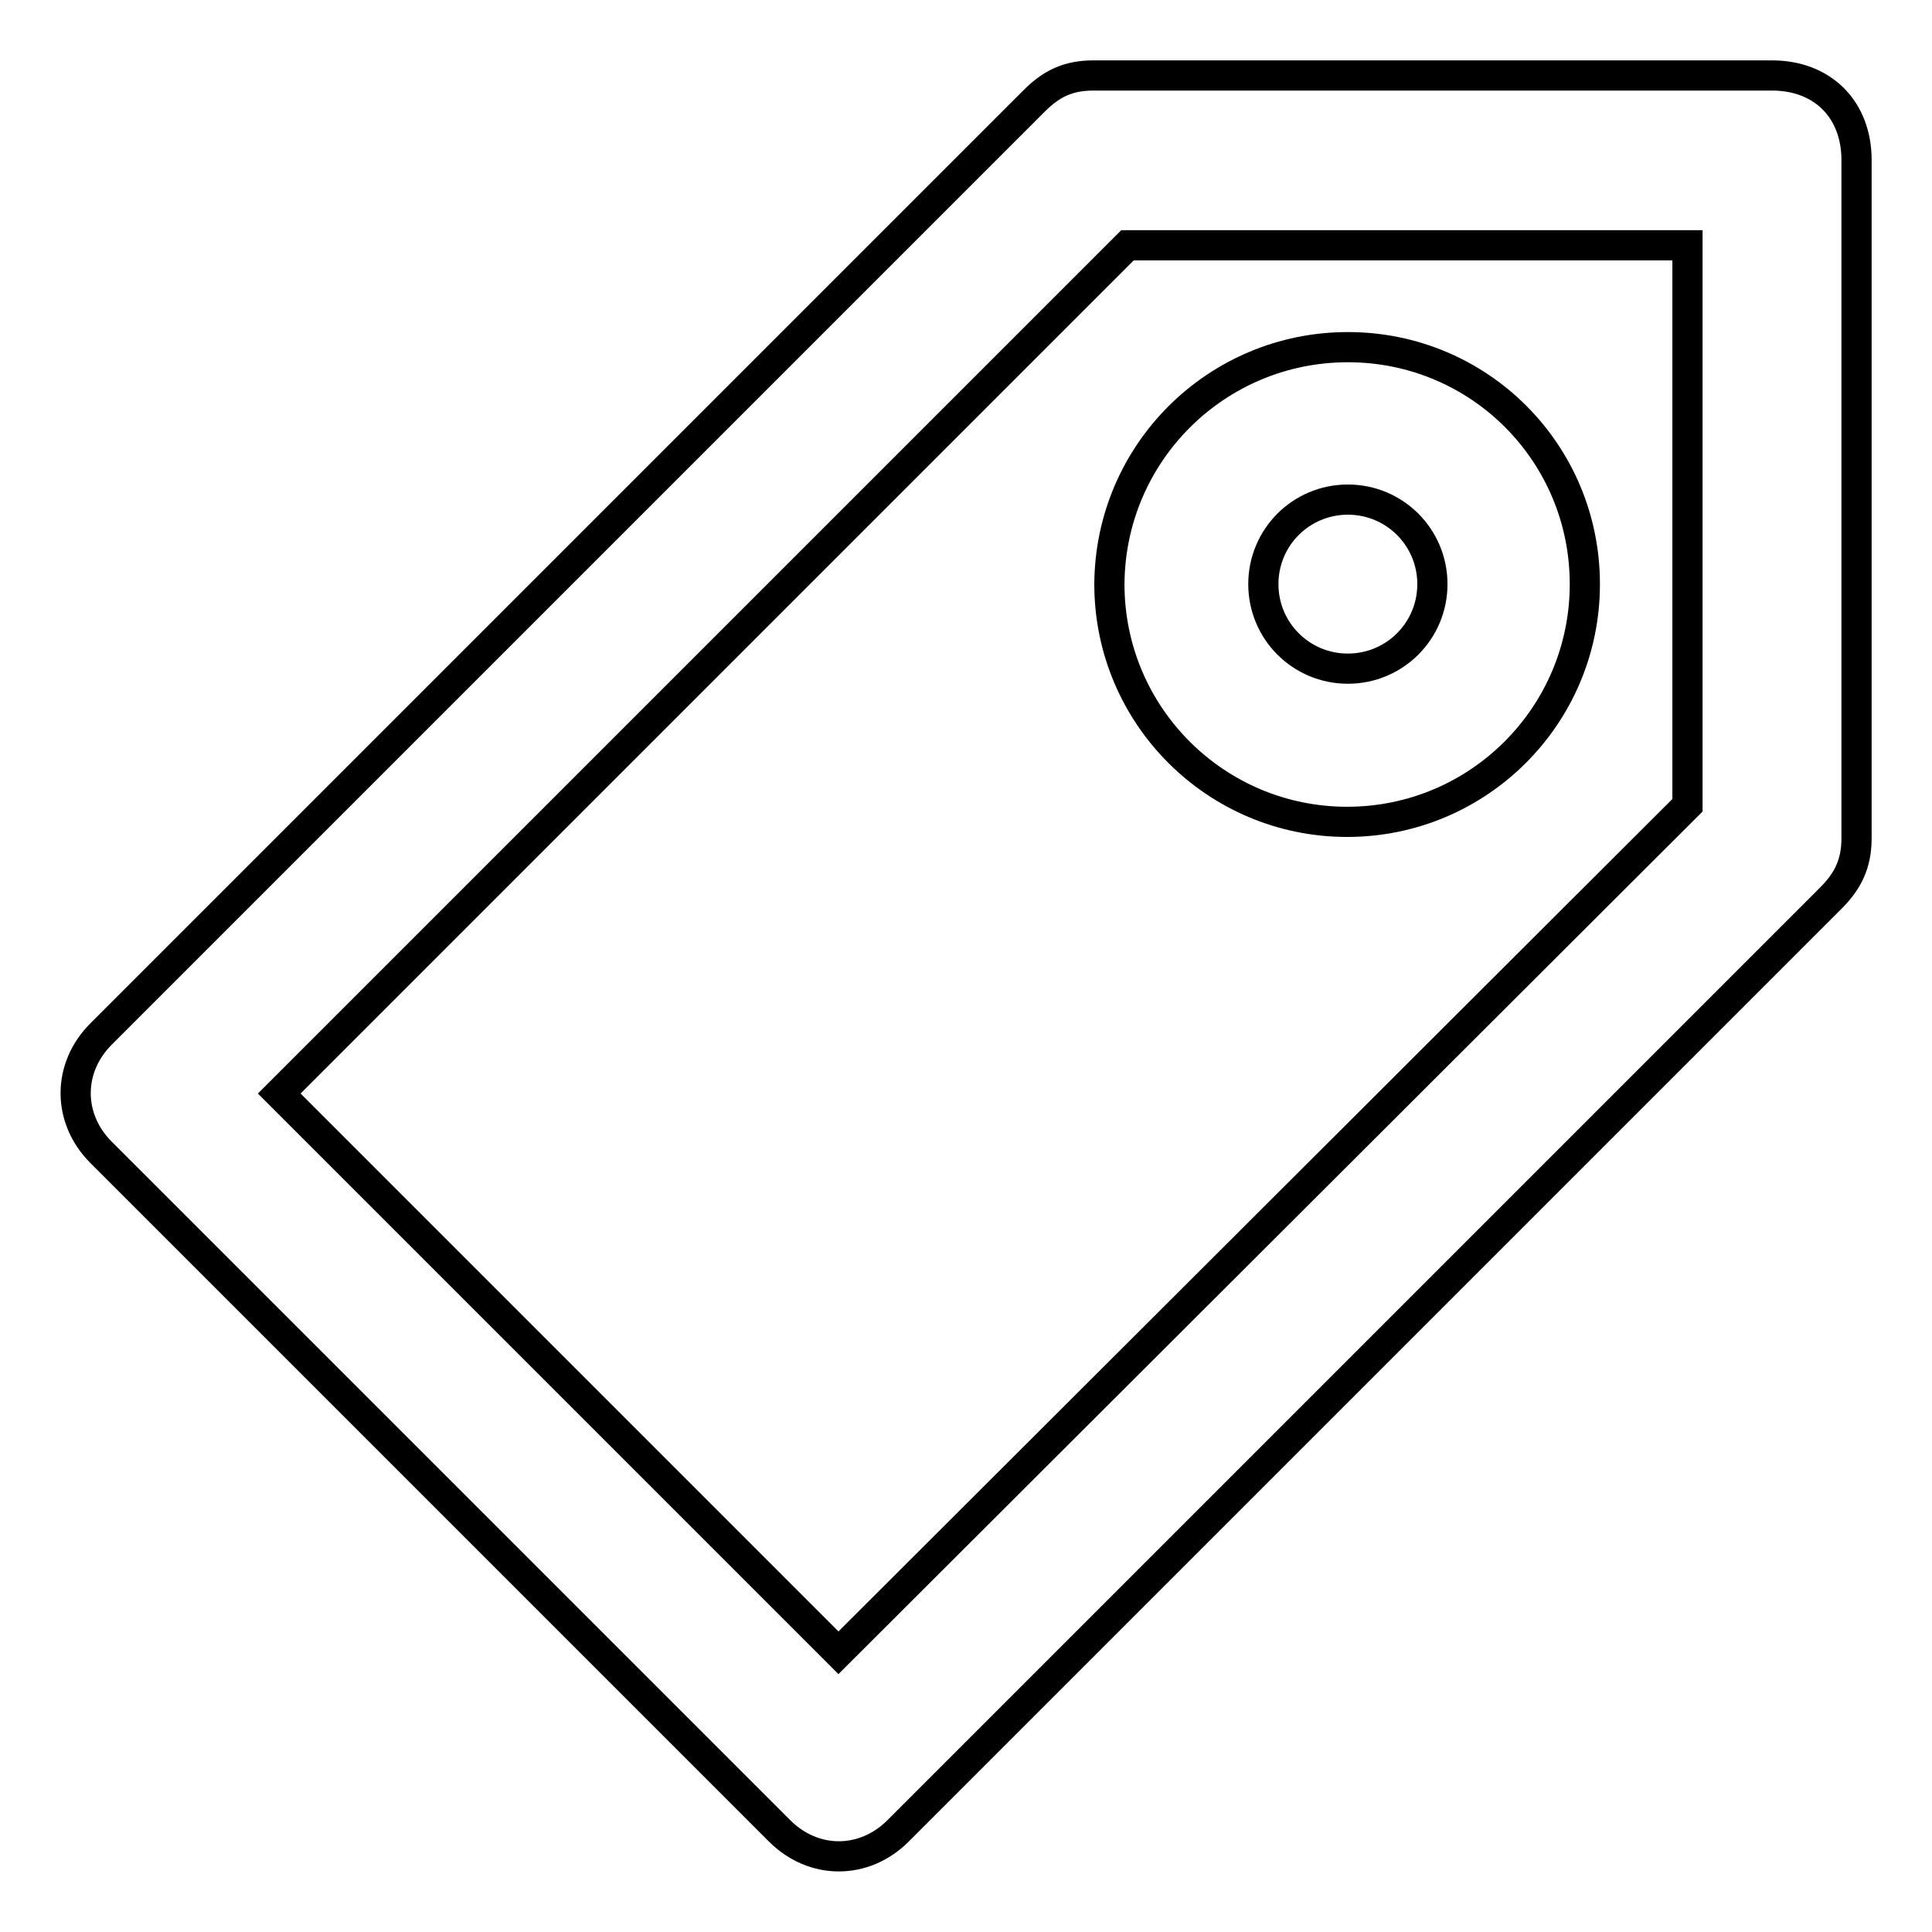
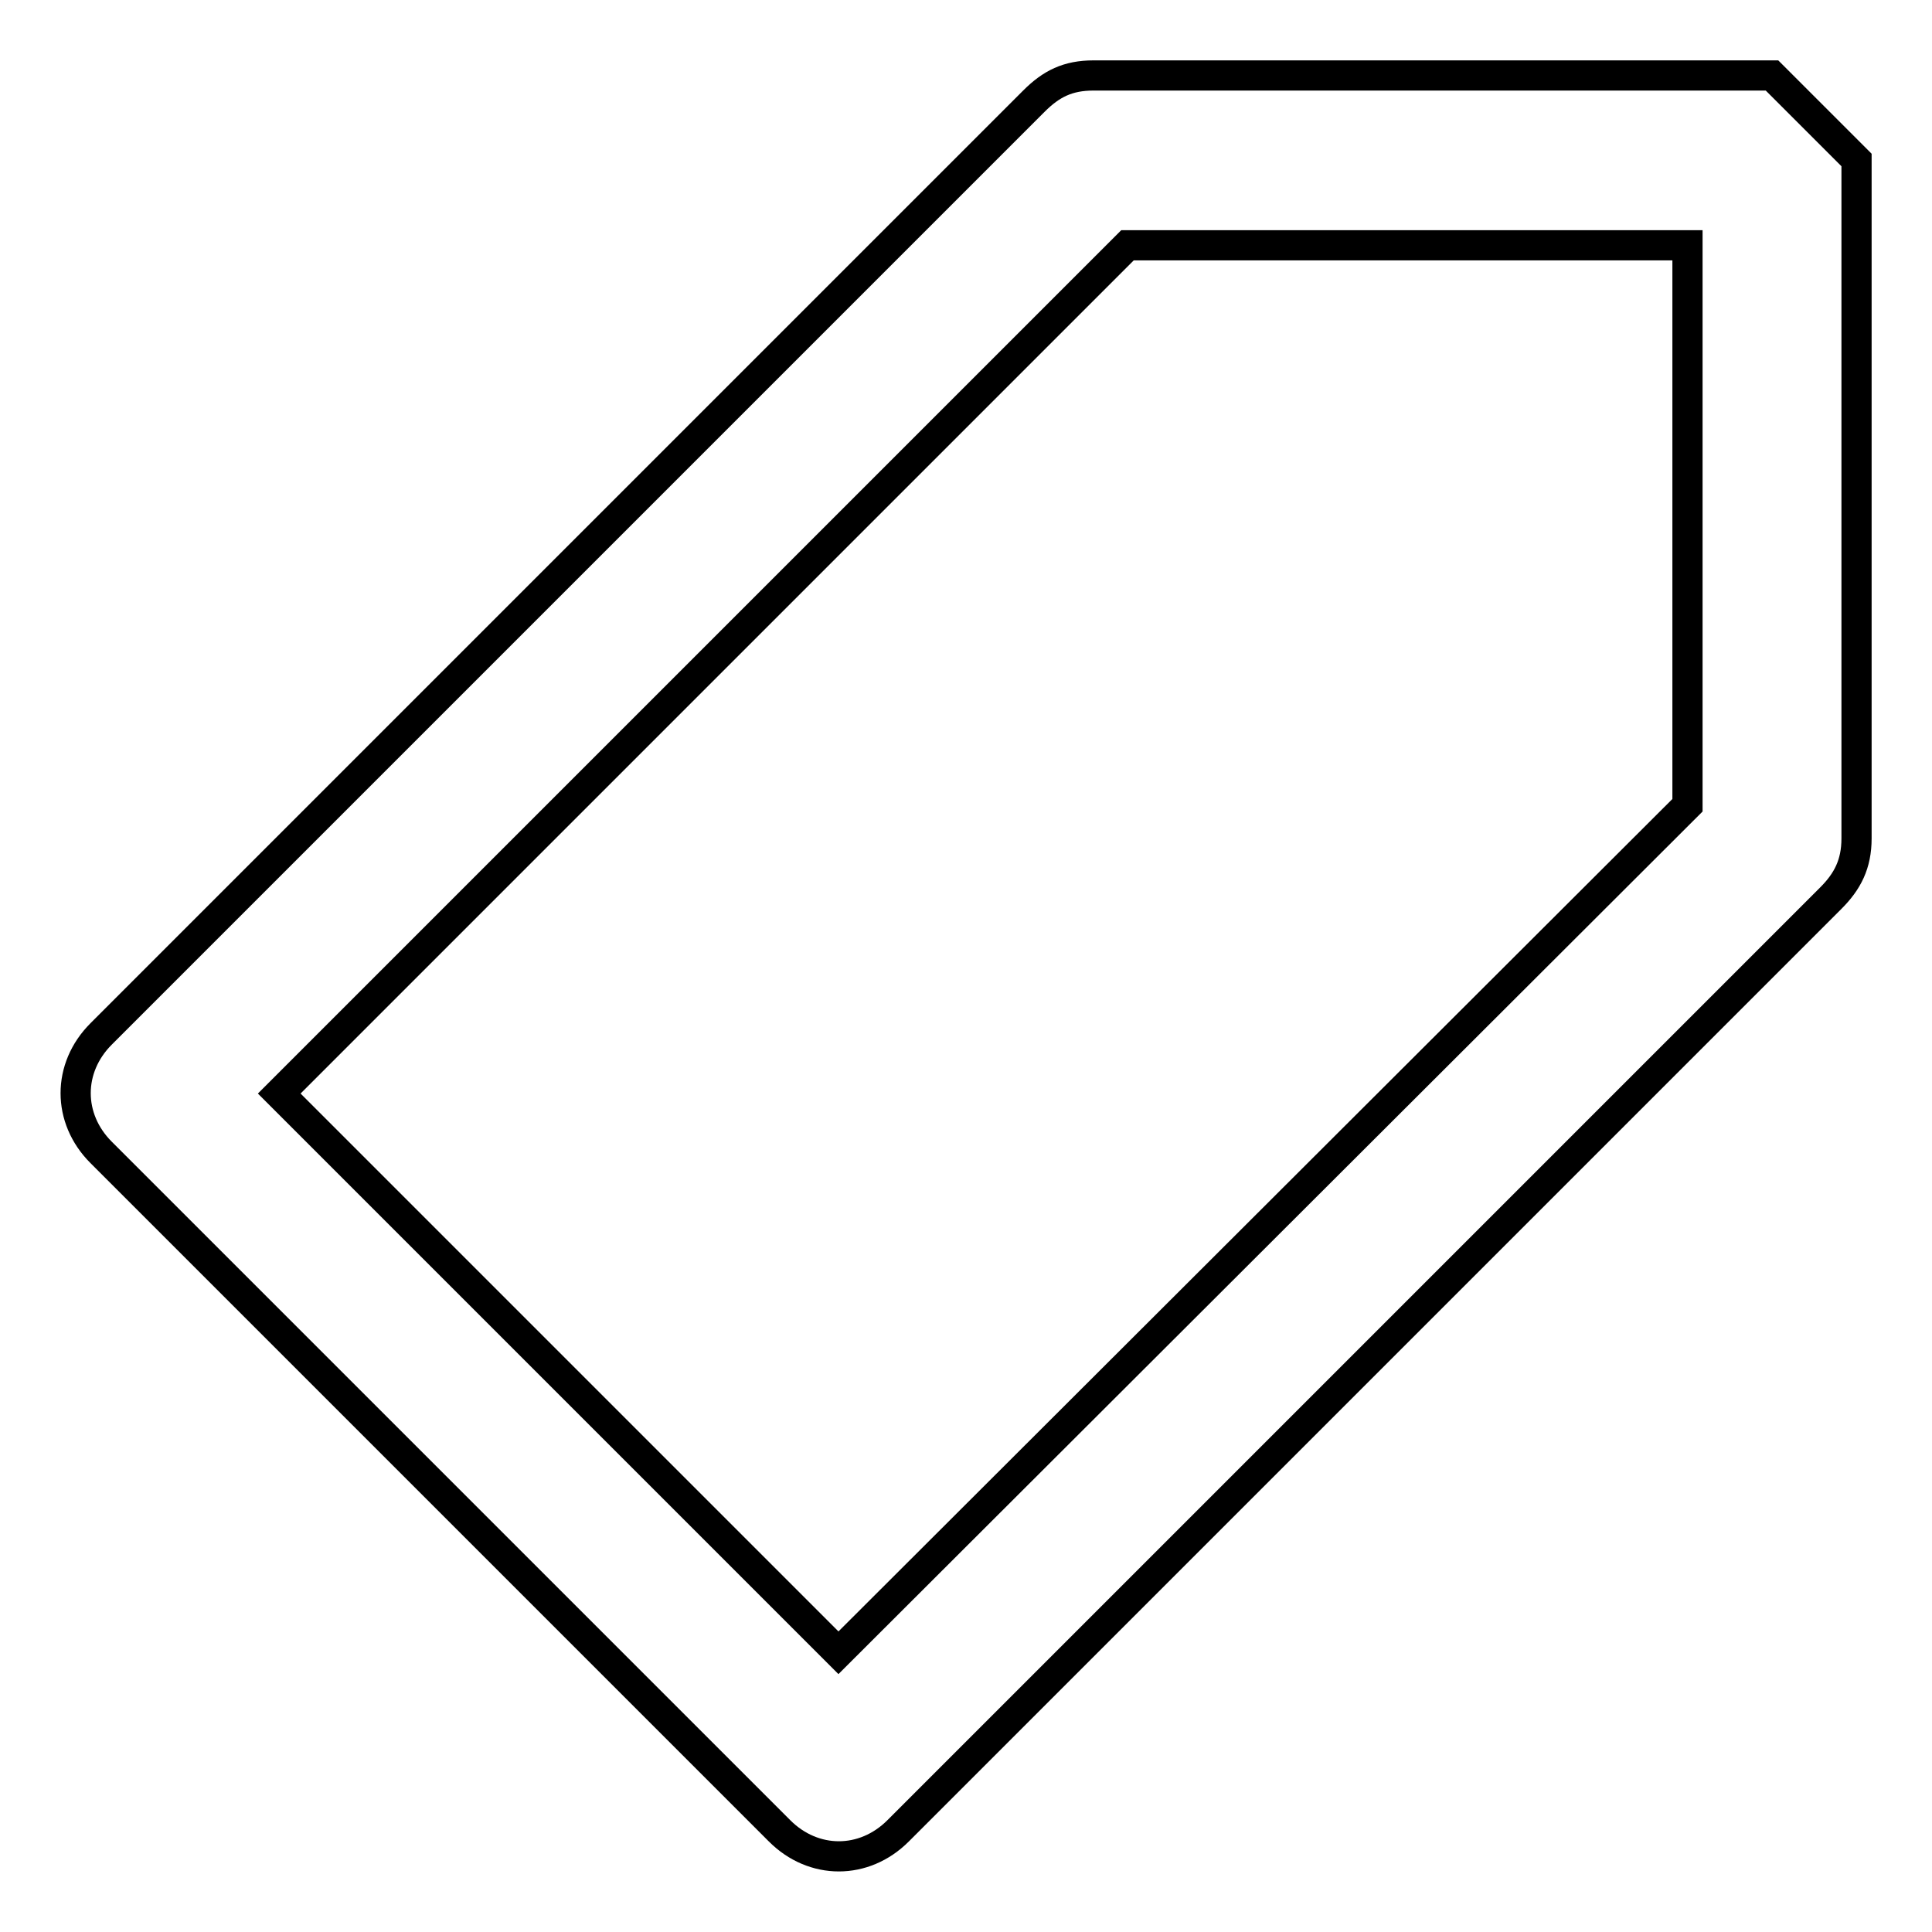
<svg xmlns="http://www.w3.org/2000/svg" version="1.1" x="0px" y="0px" viewBox="0 0 256 256" enable-background="new 0 0 256 256" xml:space="preserve">
  <g>
    <g>
-       <path stroke-width="4" fill-opacity="0" stroke="#000000" d="M234.8,10h-89.9c-3.4,0-5.6,1.1-7.9,3.4L13.4,137c-4.5,4.5-4.5,11.2,0,15.7l89.9,89.9c4.5,4.5,11.2,4.5,15.7,0L242.6,119c2.2-2.2,3.4-4.5,3.4-7.9V21.2C246,14.5,241.5,10,234.8,10L234.8,10z M149.4,32.5h74.2v74.2L111.1,219L37,144.9L149.4,32.5L149.4,32.5z" />
-       <path stroke-width="4" fill-opacity="0" stroke="#000000" d="M178.6,46C196,46,210,60,210,77.4c0,17.4-14.1,31.5-31.5,31.5s-31.5-14.1-31.5-31.5C147.1,60,161.2,46,178.6,46z M178.6,66.2c6.2,0,11.2,5,11.2,11.2s-5,11.2-11.2,11.2c-6.2,0-11.2-5-11.2-11.2S172.4,66.2,178.6,66.2z" />
+       <path stroke-width="4" fill-opacity="0" stroke="#000000" d="M234.8,10h-89.9c-3.4,0-5.6,1.1-7.9,3.4L13.4,137c-4.5,4.5-4.5,11.2,0,15.7l89.9,89.9c4.5,4.5,11.2,4.5,15.7,0L242.6,119c2.2-2.2,3.4-4.5,3.4-7.9V21.2L234.8,10z M149.4,32.5h74.2v74.2L111.1,219L37,144.9L149.4,32.5L149.4,32.5z" />
    </g>
  </g>
</svg>